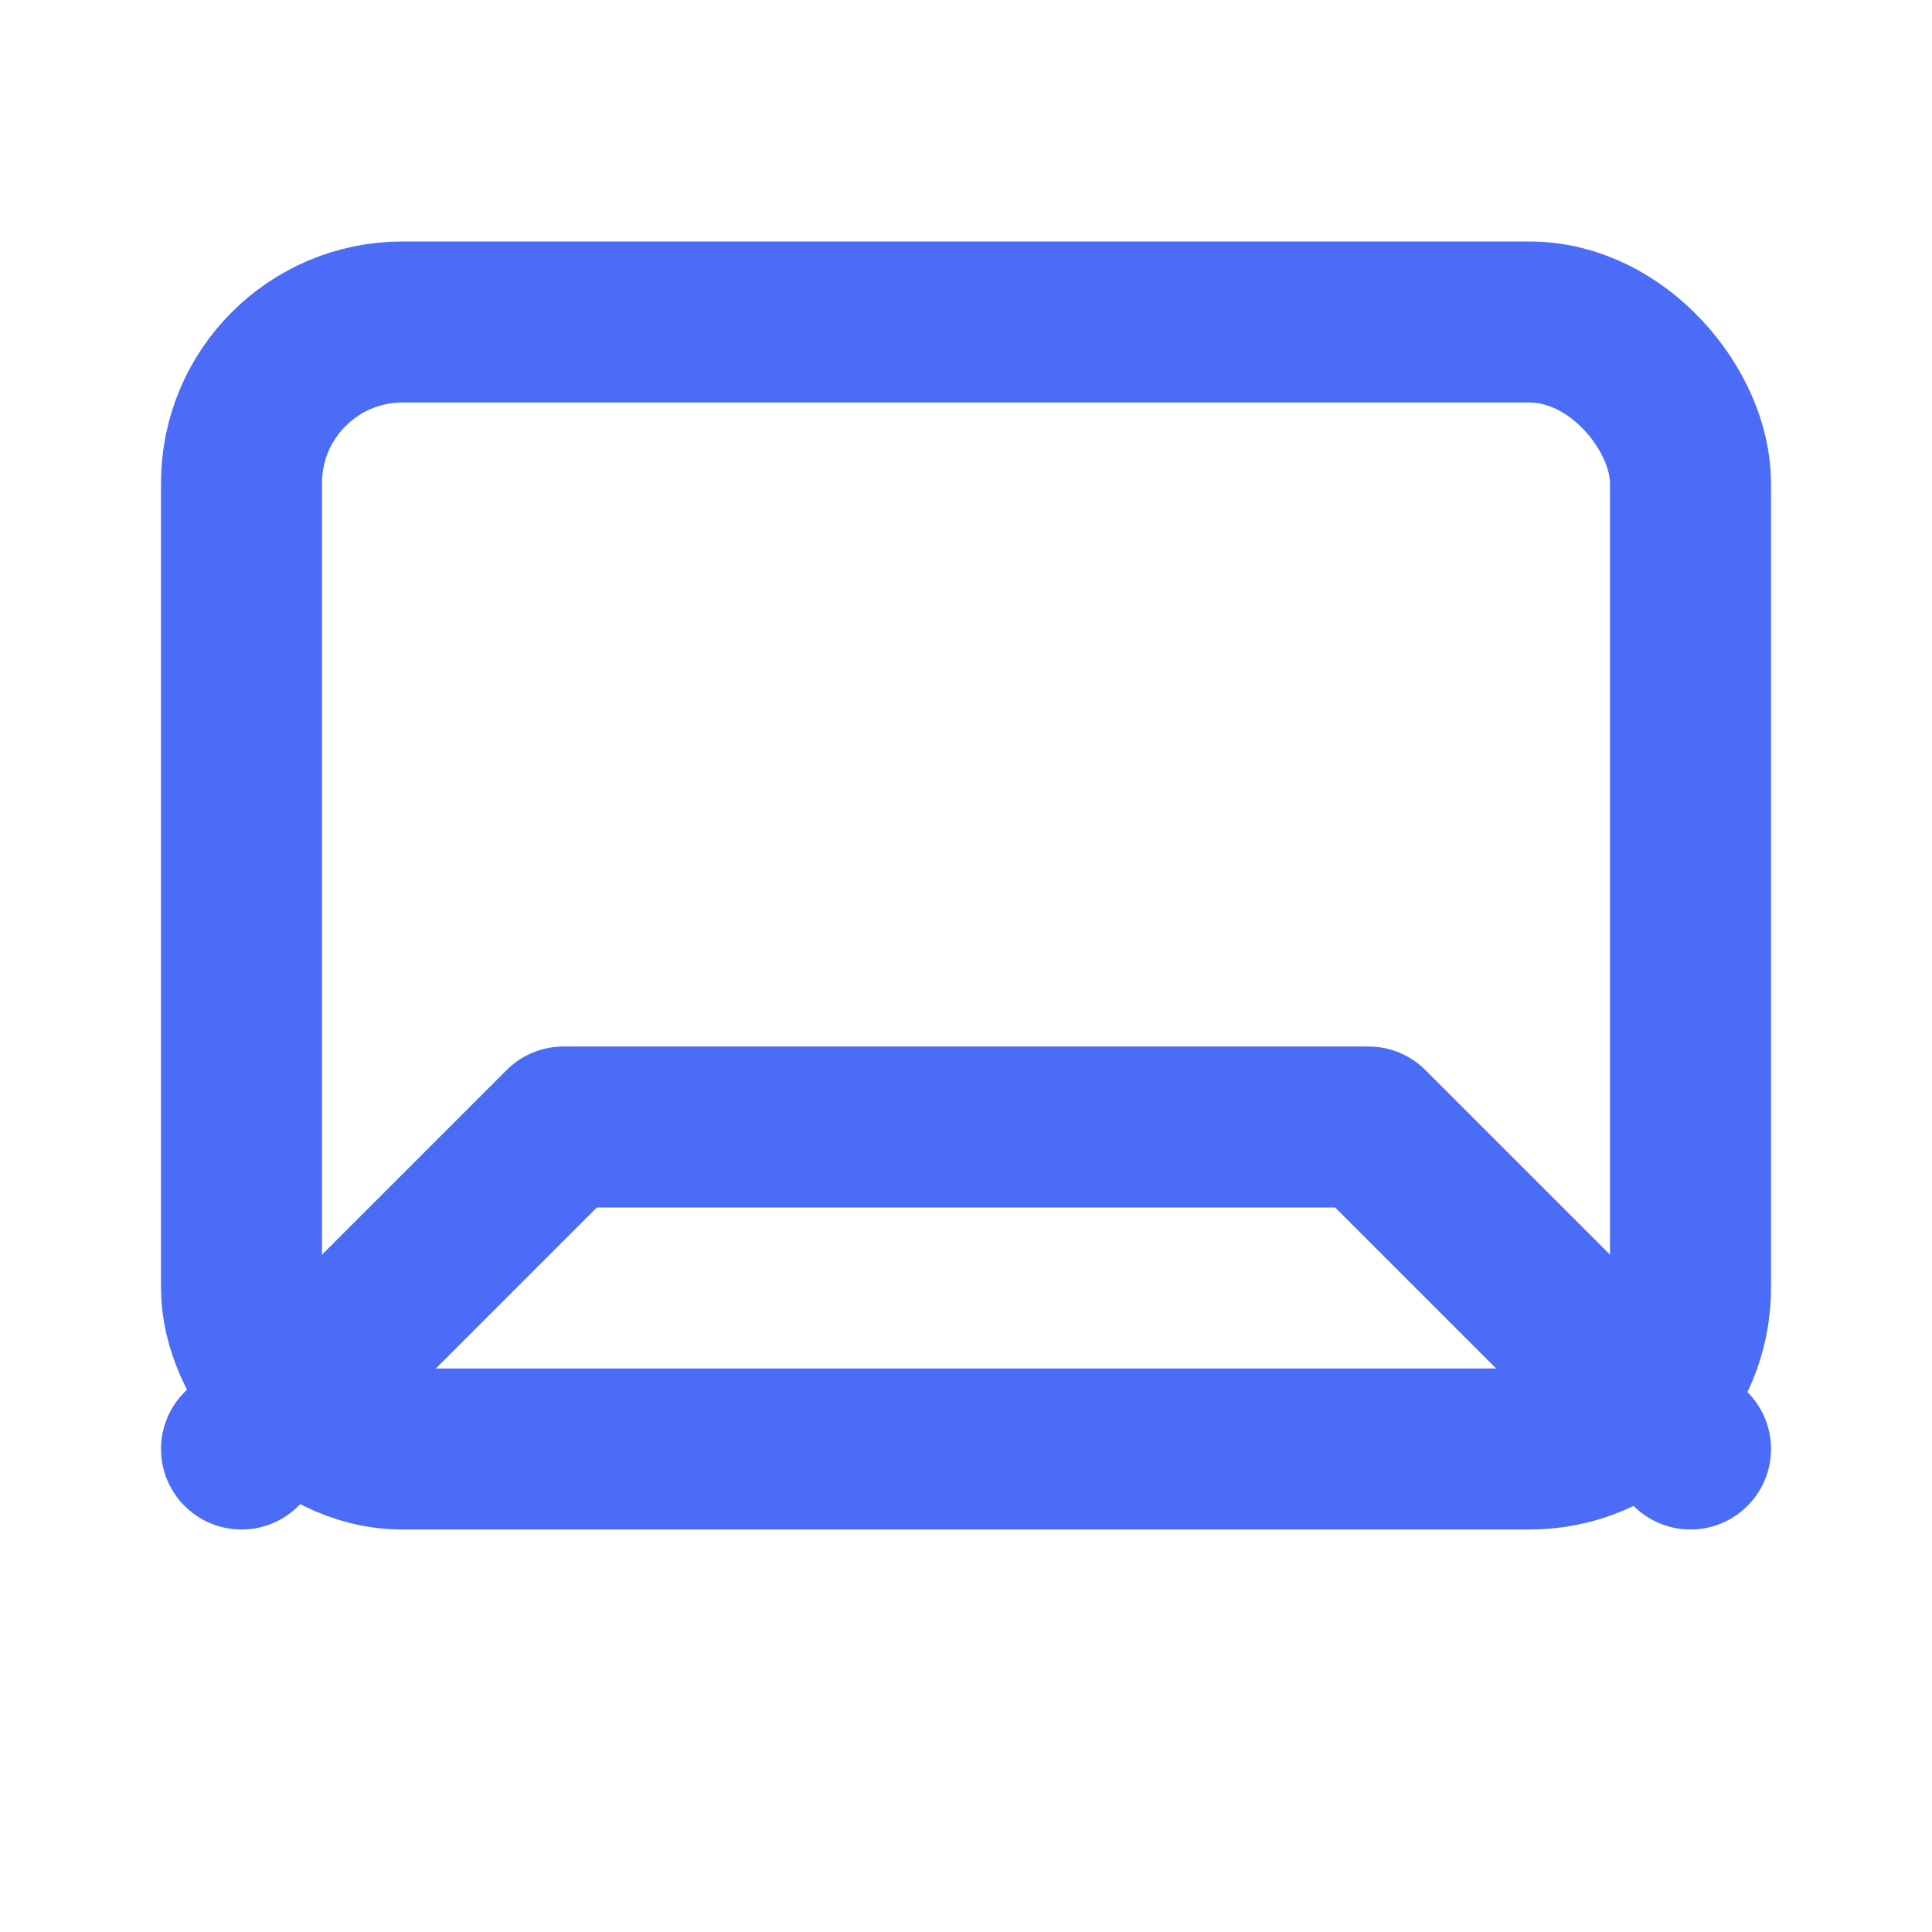
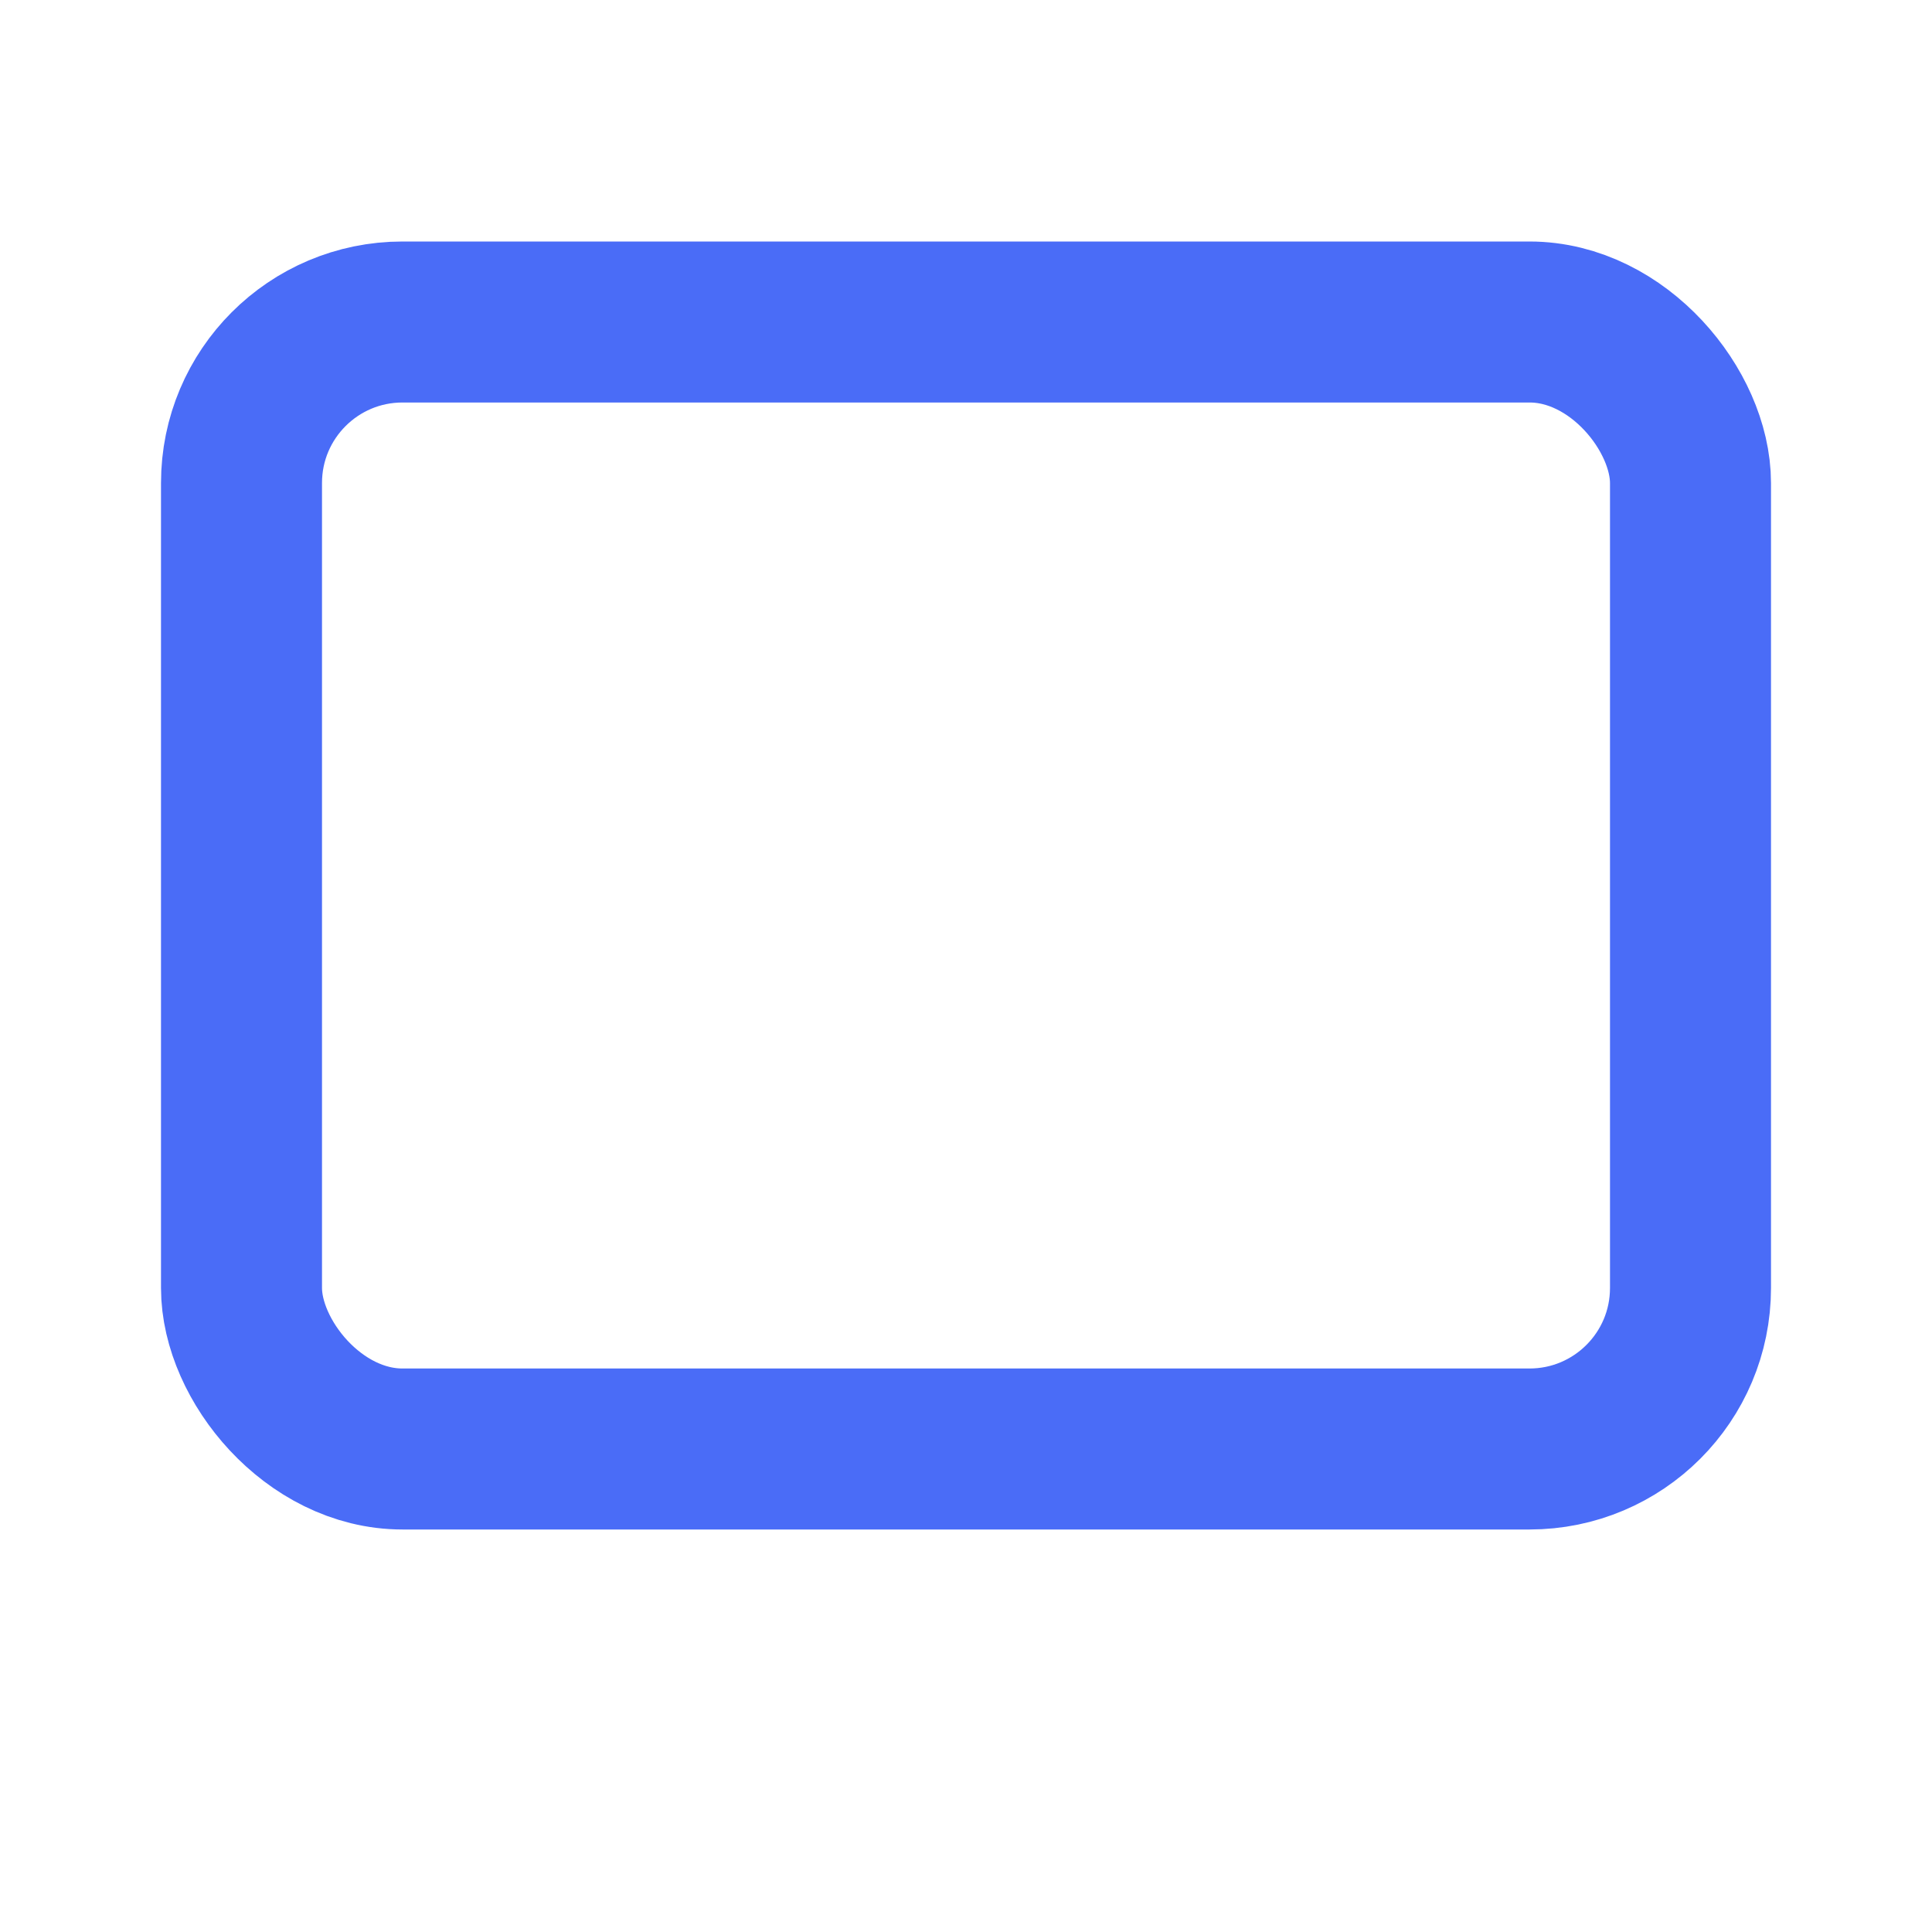
<svg xmlns="http://www.w3.org/2000/svg" width="24" height="24" viewBox="0 0 24 24" fill="none" stroke="#4a6cf7" stroke-width="2" stroke-linecap="round" stroke-linejoin="round">
  <rect x="3" y="4" width="18" height="14" rx="2" />
-   <path d="M3 18l4-4h10l4 4" />
</svg>